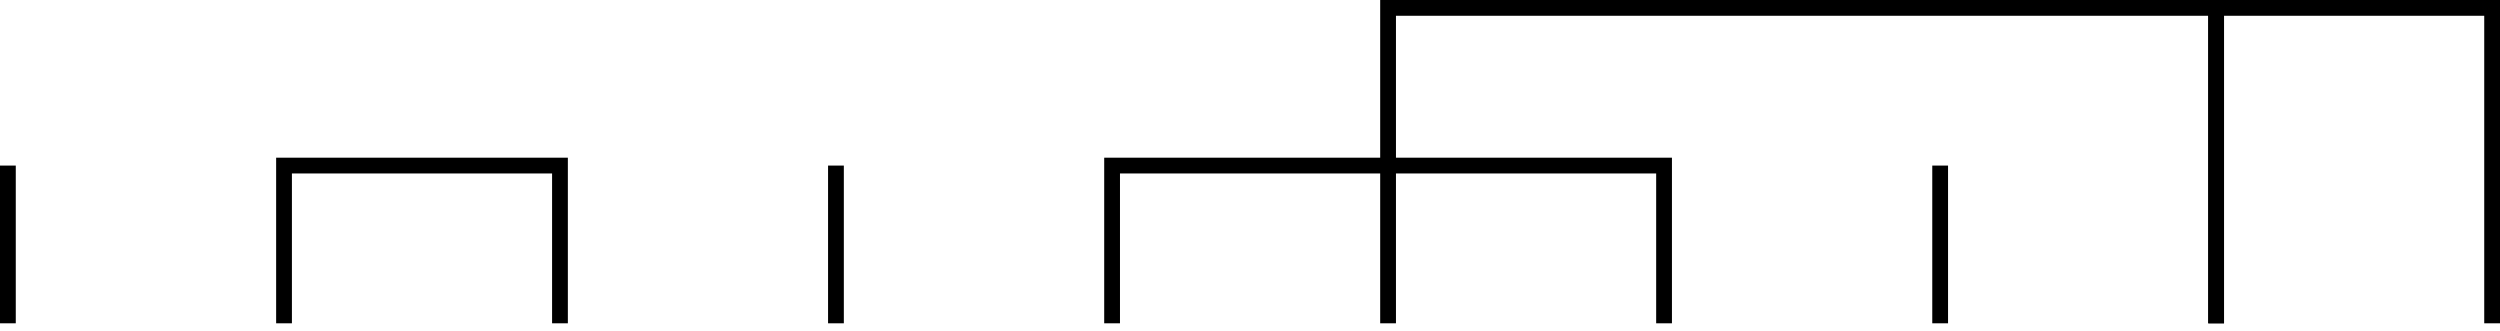
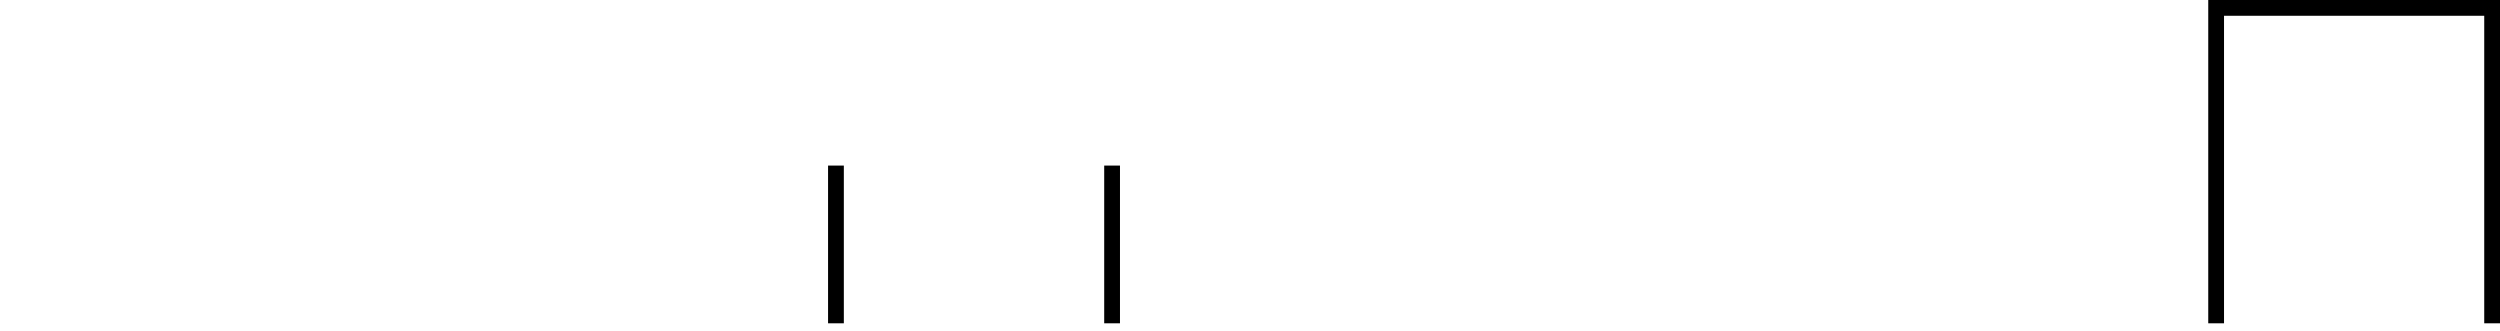
<svg xmlns="http://www.w3.org/2000/svg" height="10.078pt" version="1.1" viewBox="94.398 68.76 76.081 10.078" width="76.081pt">
  <g id="page1" transform="matrix(1.2 0 0 1.2 0 0)">
-     <path d="M85.868 65.499V61.499H92.866V65.499" fill="none" stroke="#000000" stroke-width="0.4" />
-     <path d="M106.868 65.499V61.499H120.866V65.499" fill="none" stroke="#000000" stroke-width="0.4" />
-     <path d="M113.867 65.499V57.5H134.867V65.499" fill="none" stroke="#000000" stroke-width="0.4" />
+     <path d="M106.868 65.499V61.499V65.499" fill="none" stroke="#000000" stroke-width="0.4" />
    <path d="M134.867 65.499V57.5H141.866V65.499" fill="none" stroke="#000000" stroke-width="0.4" />
-     <path d="M78.865 65.499V61.499" fill="none" stroke="#000000" stroke-width="0.4" />
    <path d="M99.865 65.499V61.499" fill="none" stroke="#000000" stroke-width="0.4" />
-     <path d="M127.868 65.499V61.499" fill="none" stroke="#000000" stroke-width="0.4" />
  </g>
</svg>